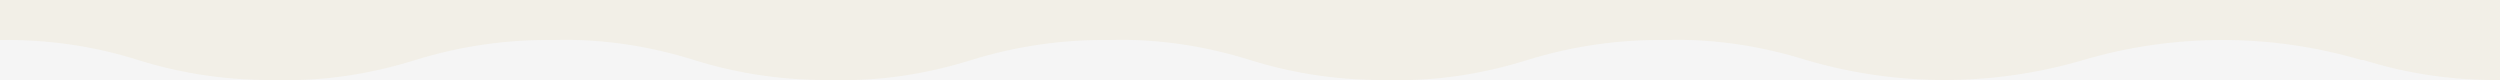
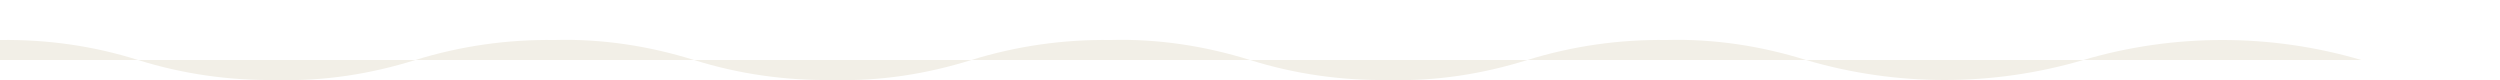
<svg xmlns="http://www.w3.org/2000/svg" version="1.1" viewBox="0 0 375 12">
  <defs>
    <style>
      .cls-1 {
        fill: none;
      }

      .cls-2 {
        fill: #f5f5f5;
      }

      .cls-3 {
        fill: #f2efe7;
      }

      .cls-4 {
        clip-path: url(#clippath);
      }
    </style>
    <clipPath id="clippath">
      <rect class="cls-1" width="375" height="12" />
    </clipPath>
  </defs>
  <g>
    <g id="_レイヤー_1" data-name="レイヤー_1">
-       <rect class="cls-2" width="375" height="12" />
      <g class="cls-4">
        <g id="top-shop-bg-b-sp">
-           <path id="_合体_7" data-name="合体_7" class="cls-3" d="M354.2,9c-13.6-4-28.1-4-41.7,0-13.6,4-28,4-41.6,0-6.7-2.1-13.8-3.2-20.9-3-7.1-.1-14.1.9-20.9,3-6.7,2.1-13.7,3.2-20.8,3-7.1.1-14.1-.9-20.8-3-6.7-2.1-13.8-3.2-20.9-3-7.1-.1-14.1.9-20.9,3-6.7,2.1-13.7,3.2-20.8,3-7.1.1-14.1-.9-20.8-3-6.7-2.1-13.8-3.2-20.9-3-7.1-.1-14.1.9-20.9,3-6.7,2.1-13.7,3.2-20.8,3-7.1.1-14.1-.9-20.8-3C14.1,6.9,7.1,5.9,0,6v-2452.9c7.1.1,14.1-.9,20.9-3,6.7-2.1,13.7-3.2,20.8-3,7.1-.1,14.1.9,20.8,3,6.7,2.1,13.8,3.2,20.9,3,7.1.1,14.1-.9,20.9-3,6.7-2.1,13.7-3.2,20.8-3,7.1-.1,14.1.9,20.8,3,6.7,2.1,13.8,3.2,20.9,3,7.1.1,14.1-.9,20.9-3,6.7-2.1,13.7-3.2,20.8-3,7.1-.1,14.1.9,20.8,3,6.7,2.1,13.8,3.2,20.9,3,7.1.1,14.1-.9,20.9-3,13.6-4,28-4,41.6,0,6.7,2.1,13.8,3.2,20.9,3,7.1.1,14.1-.9,20.9-3,6.7-2.1,13.7-3.2,20.8-3V12c-7.1.1-14.1-.9-20.8-3Z" />
+           <path id="_合体_7" data-name="合体_7" class="cls-3" d="M354.2,9c-13.6-4-28.1-4-41.7,0-13.6,4-28,4-41.6,0-6.7-2.1-13.8-3.2-20.9-3-7.1-.1-14.1.9-20.9,3-6.7,2.1-13.7,3.2-20.8,3-7.1.1-14.1-.9-20.8-3-6.7-2.1-13.8-3.2-20.9-3-7.1-.1-14.1.9-20.9,3-6.7,2.1-13.7,3.2-20.8,3-7.1.1-14.1-.9-20.8-3-6.7-2.1-13.8-3.2-20.9-3-7.1-.1-14.1.9-20.9,3-6.7,2.1-13.7,3.2-20.8,3-7.1.1-14.1-.9-20.8-3C14.1,6.9,7.1,5.9,0,6v-2452.9V12c-7.1.1-14.1-.9-20.8-3Z" />
        </g>
      </g>
    </g>
  </g>
</svg>